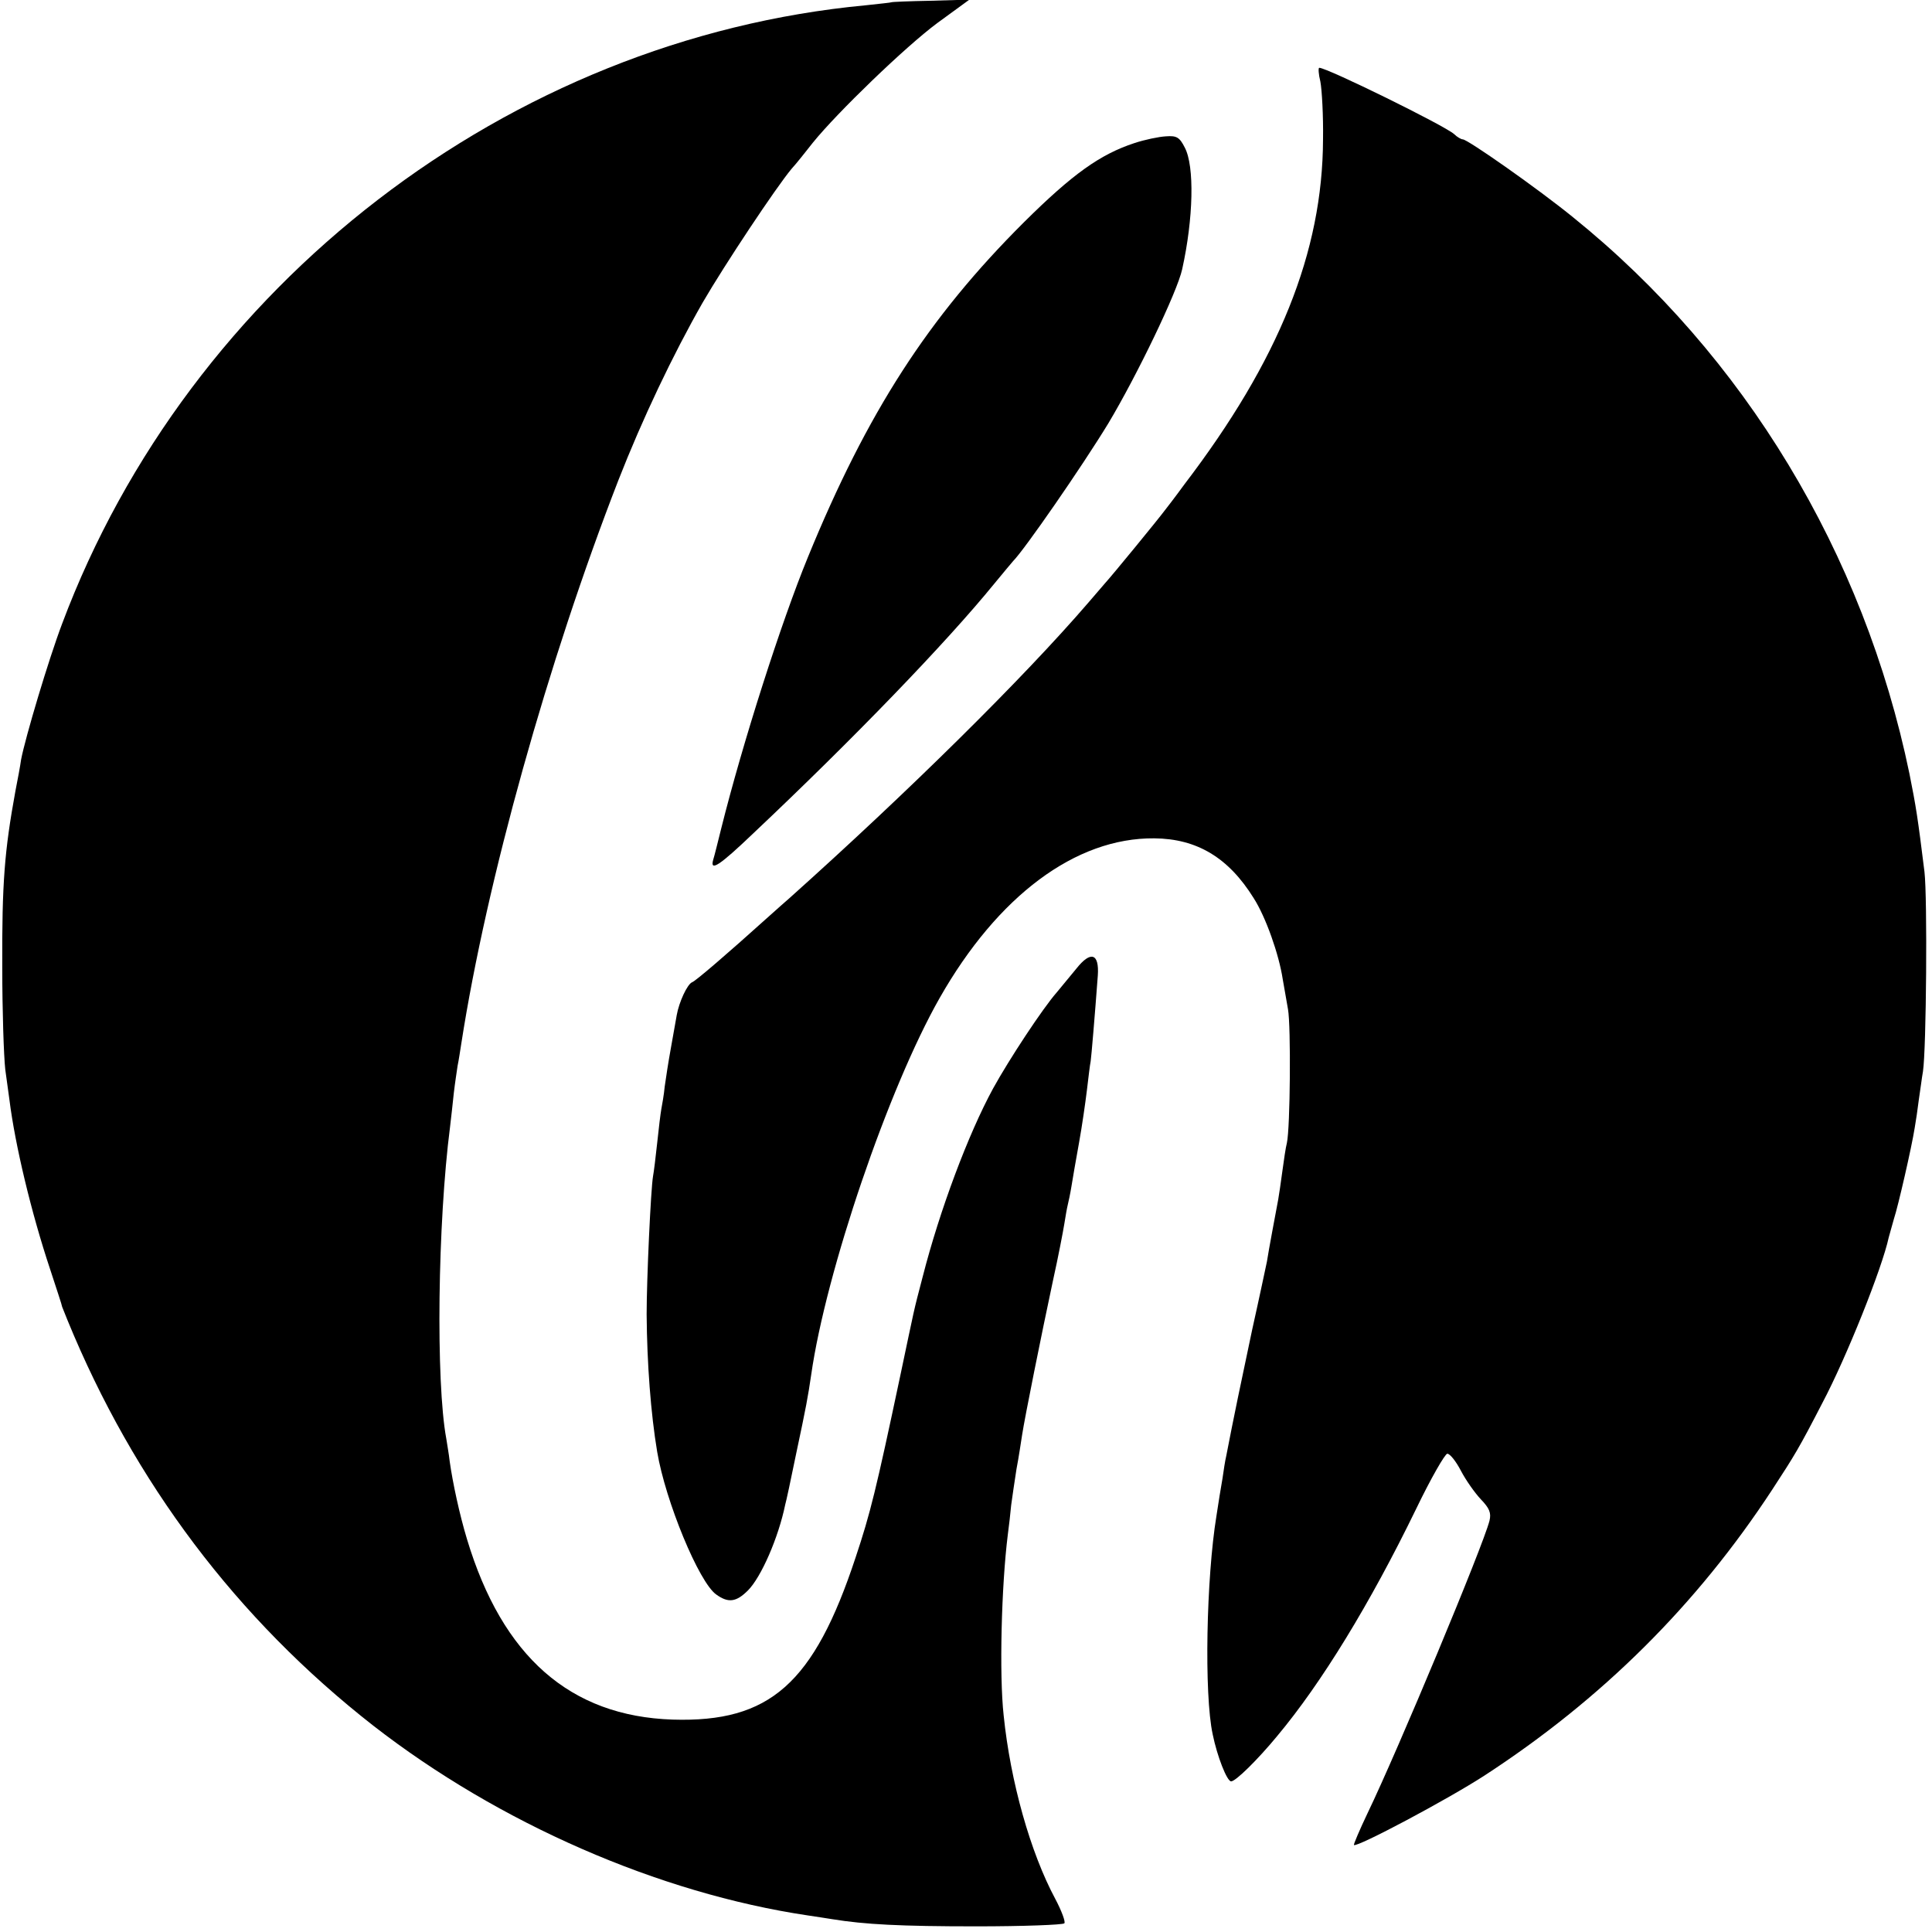
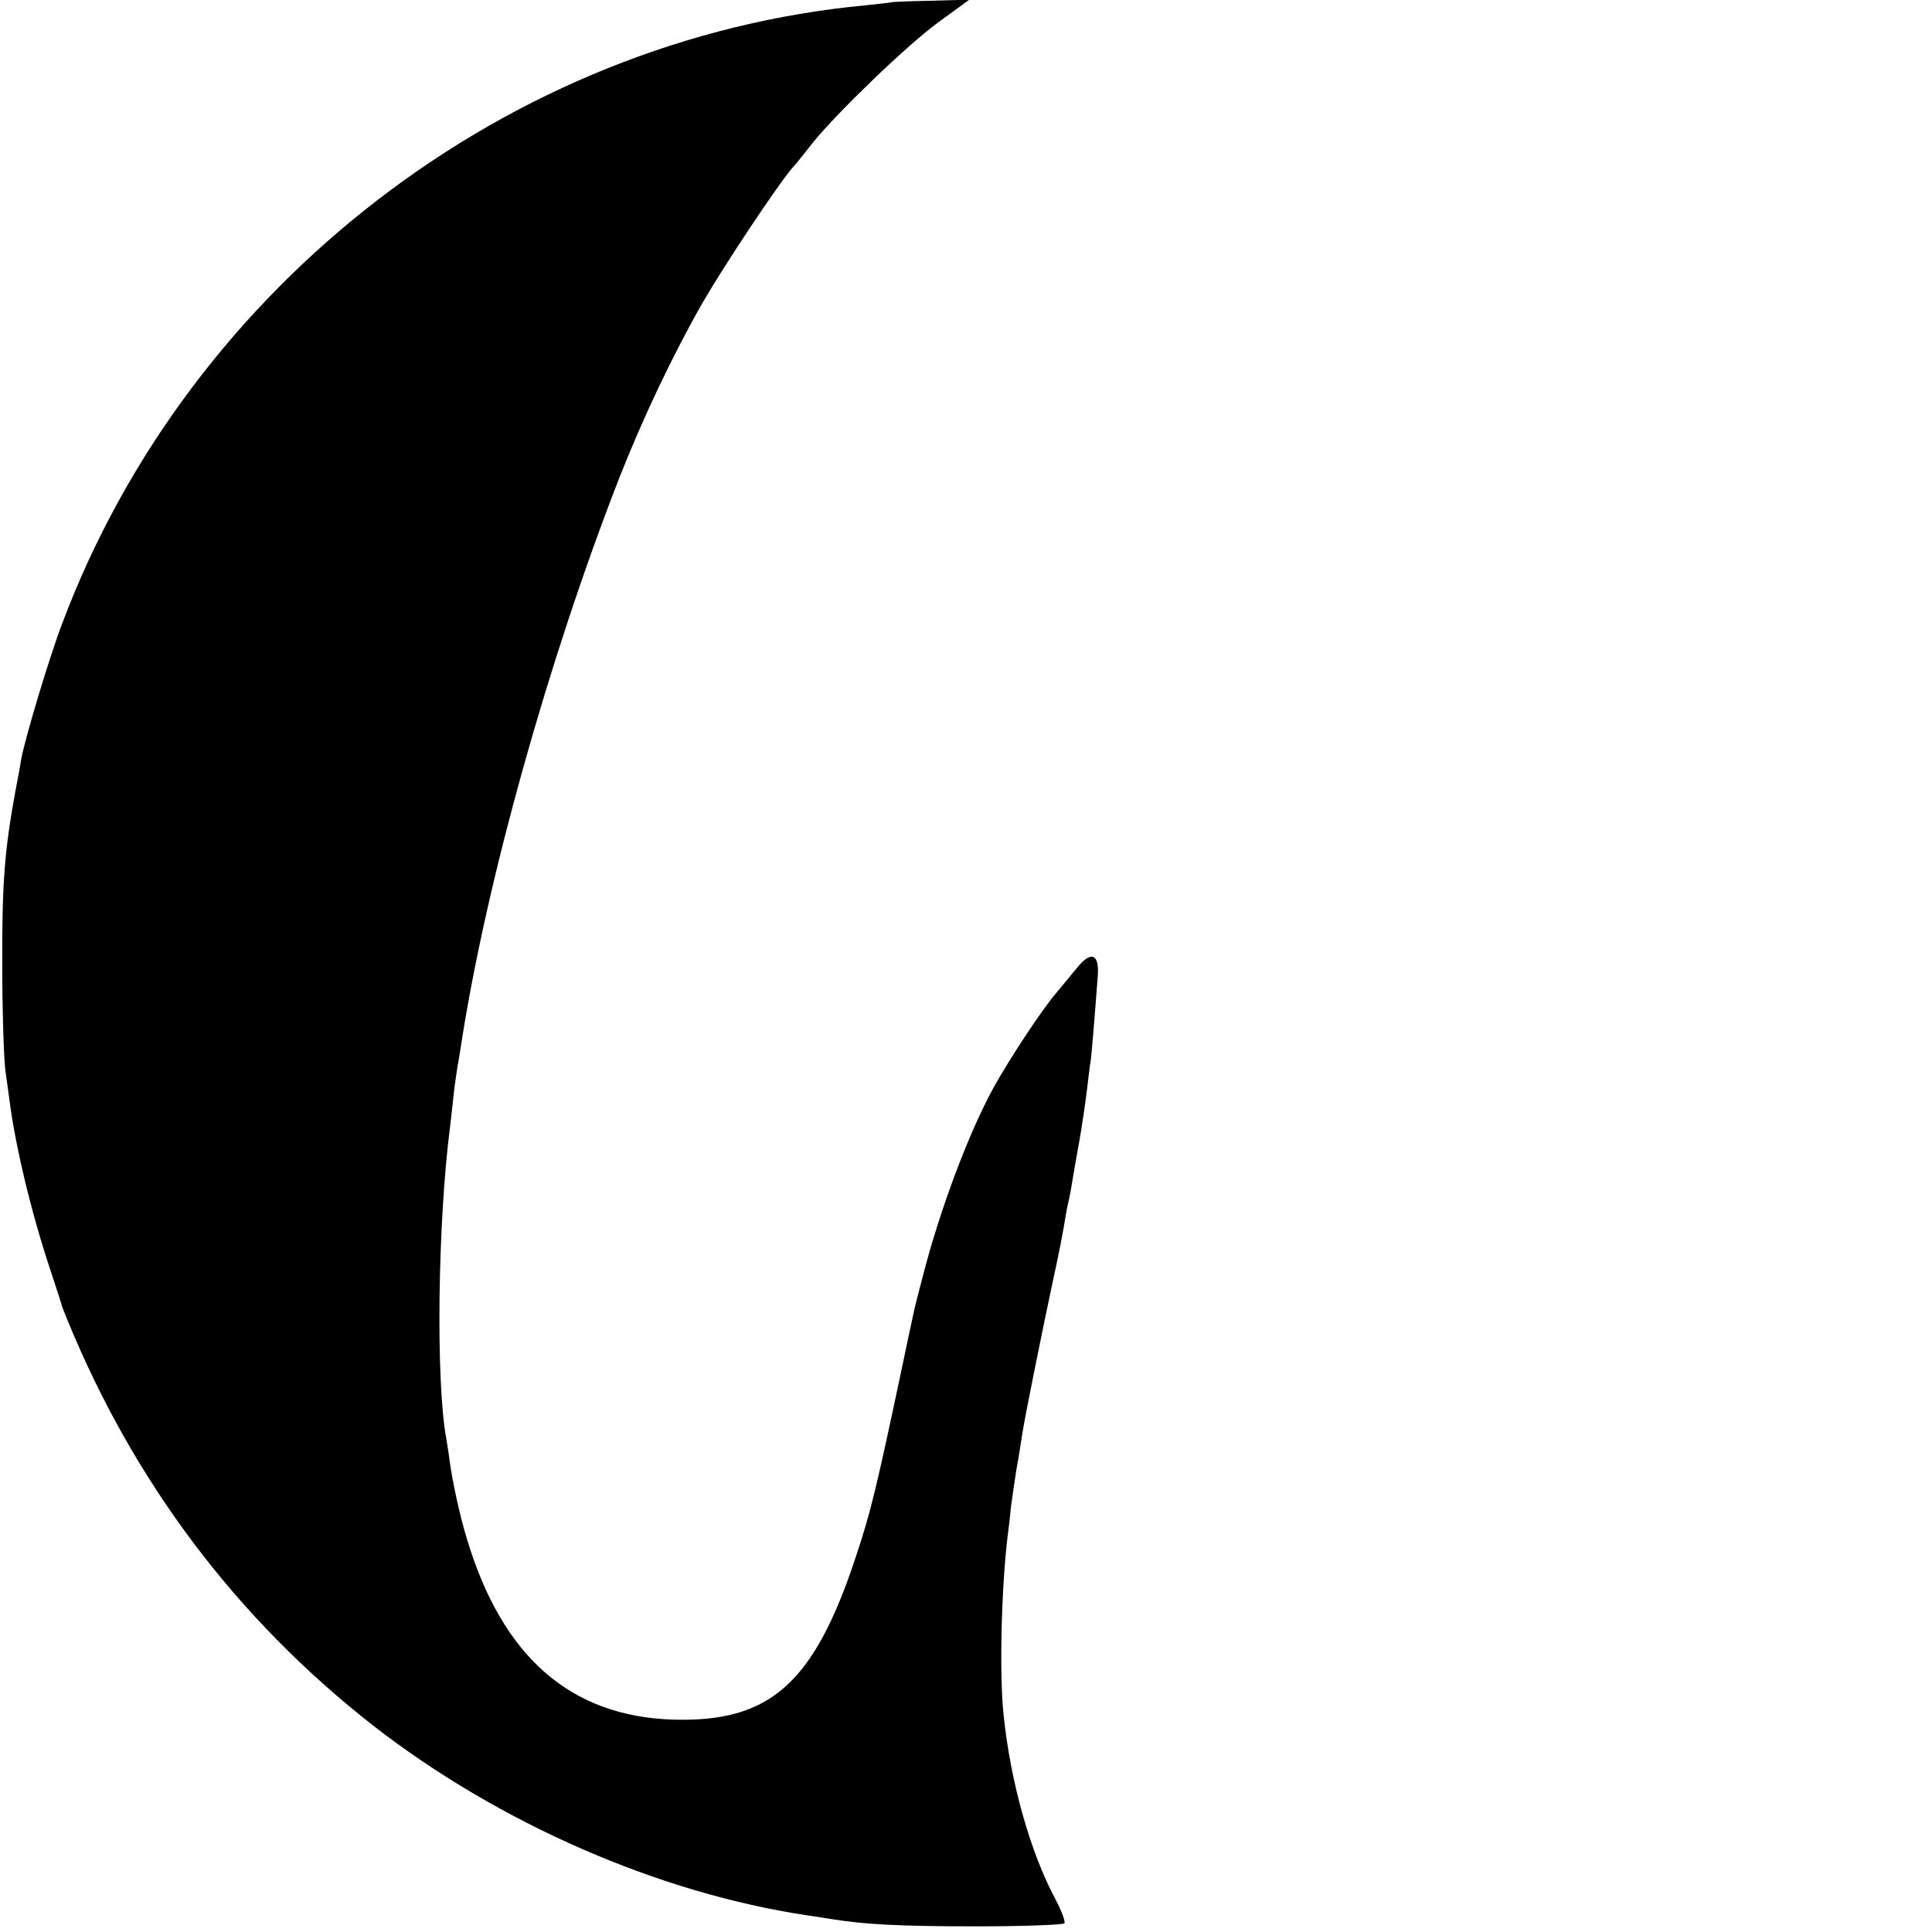
<svg xmlns="http://www.w3.org/2000/svg" version="1.0" width="513pt" height="513pt" viewBox="0 0 513 513" preserveAspectRatio="xMidYMid meet">
  <g transform="translate(0,513) scale(0.1,-0.1)" fill="#000000" stroke="none">
    <path d="M2367 5124 c-1 -1 -32 -4 -68 -8 -948 -89 -1796 -741 -2134 -1642 -36 -95 -98 -303 -109 -361 -2 -15 -9 -53 -15 -83 -29 -159 -36 -244 -35 -470 0 -113 4 -234 8 -270 5 -36 10 -72 11 -80 15 -120 58 -300 108 -450 17 -52 32 -97 32 -100 1 -3 7 -18 14 -35 177 -432 450 -794 812 -1077 333 -259 758 -445 1154 -504 22 -3 51 -8 65 -10 86 -14 181 -19 382 -19 125 0 230 4 234 8 4 3 -7 33 -24 65 -66 123 -119 311 -137 487 -12 108 -6 344 11 480 3 22 7 57 9 79 3 21 9 64 14 95 6 31 12 72 15 91 7 46 51 265 82 410 14 63 27 131 30 150 3 19 7 42 9 50 2 8 7 31 10 50 3 19 12 71 20 115 8 44 17 107 21 140 4 33 8 68 10 77 2 14 11 120 19 228 4 59 -19 66 -57 18 -15 -18 -38 -46 -52 -63 -37 -42 -126 -177 -169 -255 -66 -121 -142 -324 -187 -500 -26 -99 -20 -76 -60 -265 -64 -302 -79 -363 -118 -480 -111 -336 -228 -439 -486 -431 -272 9 -452 167 -546 479 -20 66 -38 150 -46 207 -2 19 -7 46 -9 60 -28 151 -23 572 10 828 3 23 7 63 10 90 3 26 8 58 10 72 3 14 7 41 10 60 67 431 230 1014 417 1495 63 161 144 332 224 472 58 100 195 306 236 355 13 14 38 46 57 70 64 79 245 254 330 317 l85 62 -103 -3 c-56 -1 -103 -3 -104 -4z" />
-     <path d="M3506 4913 c4 -21 8 -90 7 -153 -1 -299 -117 -587 -368 -916 -24 -33 -48 -64 -52 -69 -17 -23 -139 -172 -160 -195 -12 -14 -31 -36 -43 -50 -173 -201 -479 -503 -794 -785 -6 -5 -34 -30 -62 -55 -101 -91 -187 -165 -196 -168 -13 -5 -35 -53 -41 -87 -3 -17 -10 -57 -16 -90 -6 -33 -13 -78 -16 -100 -2 -22 -7 -49 -9 -60 -2 -11 -7 -51 -11 -90 -4 -38 -9 -78 -11 -88 -6 -35 -17 -274 -17 -367 1 -131 11 -263 28 -365 22 -131 111 -347 157 -379 32 -23 53 -20 84 11 35 35 81 140 99 228 2 6 15 66 29 135 27 127 31 149 40 210 39 273 205 761 341 1000 154 271 361 426 570 424 113 -1 197 -51 264 -159 32 -50 67 -149 77 -215 3 -19 10 -55 14 -80 8 -44 6 -315 -3 -355 -3 -11 -8 -45 -12 -75 -4 -30 -9 -64 -11 -75 -6 -32 -26 -138 -30 -165 -3 -14 -20 -95 -39 -180 -28 -132 -50 -237 -69 -336 -3 -12 -7 -39 -10 -60 -4 -22 -11 -66 -16 -99 -27 -165 -33 -474 -10 -580 12 -59 38 -125 49 -125 12 0 70 57 122 120 118 141 247 352 369 603 39 81 77 147 83 147 7 0 23 -20 36 -45 13 -25 37 -59 53 -76 23 -24 28 -36 23 -57 -17 -67 -243 -609 -324 -777 -21 -44 -37 -82 -36 -84 8 -7 247 120 346 184 312 203 564 453 765 760 60 92 70 108 133 230 64 121 159 359 176 439 3 10 9 33 14 50 11 33 47 190 55 241 3 17 8 50 11 75 4 25 8 59 11 75 9 59 12 461 4 530 -18 145 -22 171 -40 261 -121 585 -438 1110 -893 1477 -92 75 -280 207 -293 207 -4 0 -15 6 -23 14 -26 23 -337 176 -358 176 -3 0 -2 -17 3 -37z" />
-     <path d="M3012 4750 c-91 -30 -164 -82 -293 -210 -254 -253 -416 -504 -574 -890 -71 -173 -173 -492 -230 -720 -9 -36 -18 -73 -21 -82 -10 -34 16 -17 107 70 265 250 512 506 639 662 25 30 47 57 50 60 30 30 183 251 253 366 76 127 183 349 196 409 30 135 33 274 7 323 -14 28 -22 32 -50 30 -19 -1 -57 -9 -84 -18z" />
  </g>
</svg>